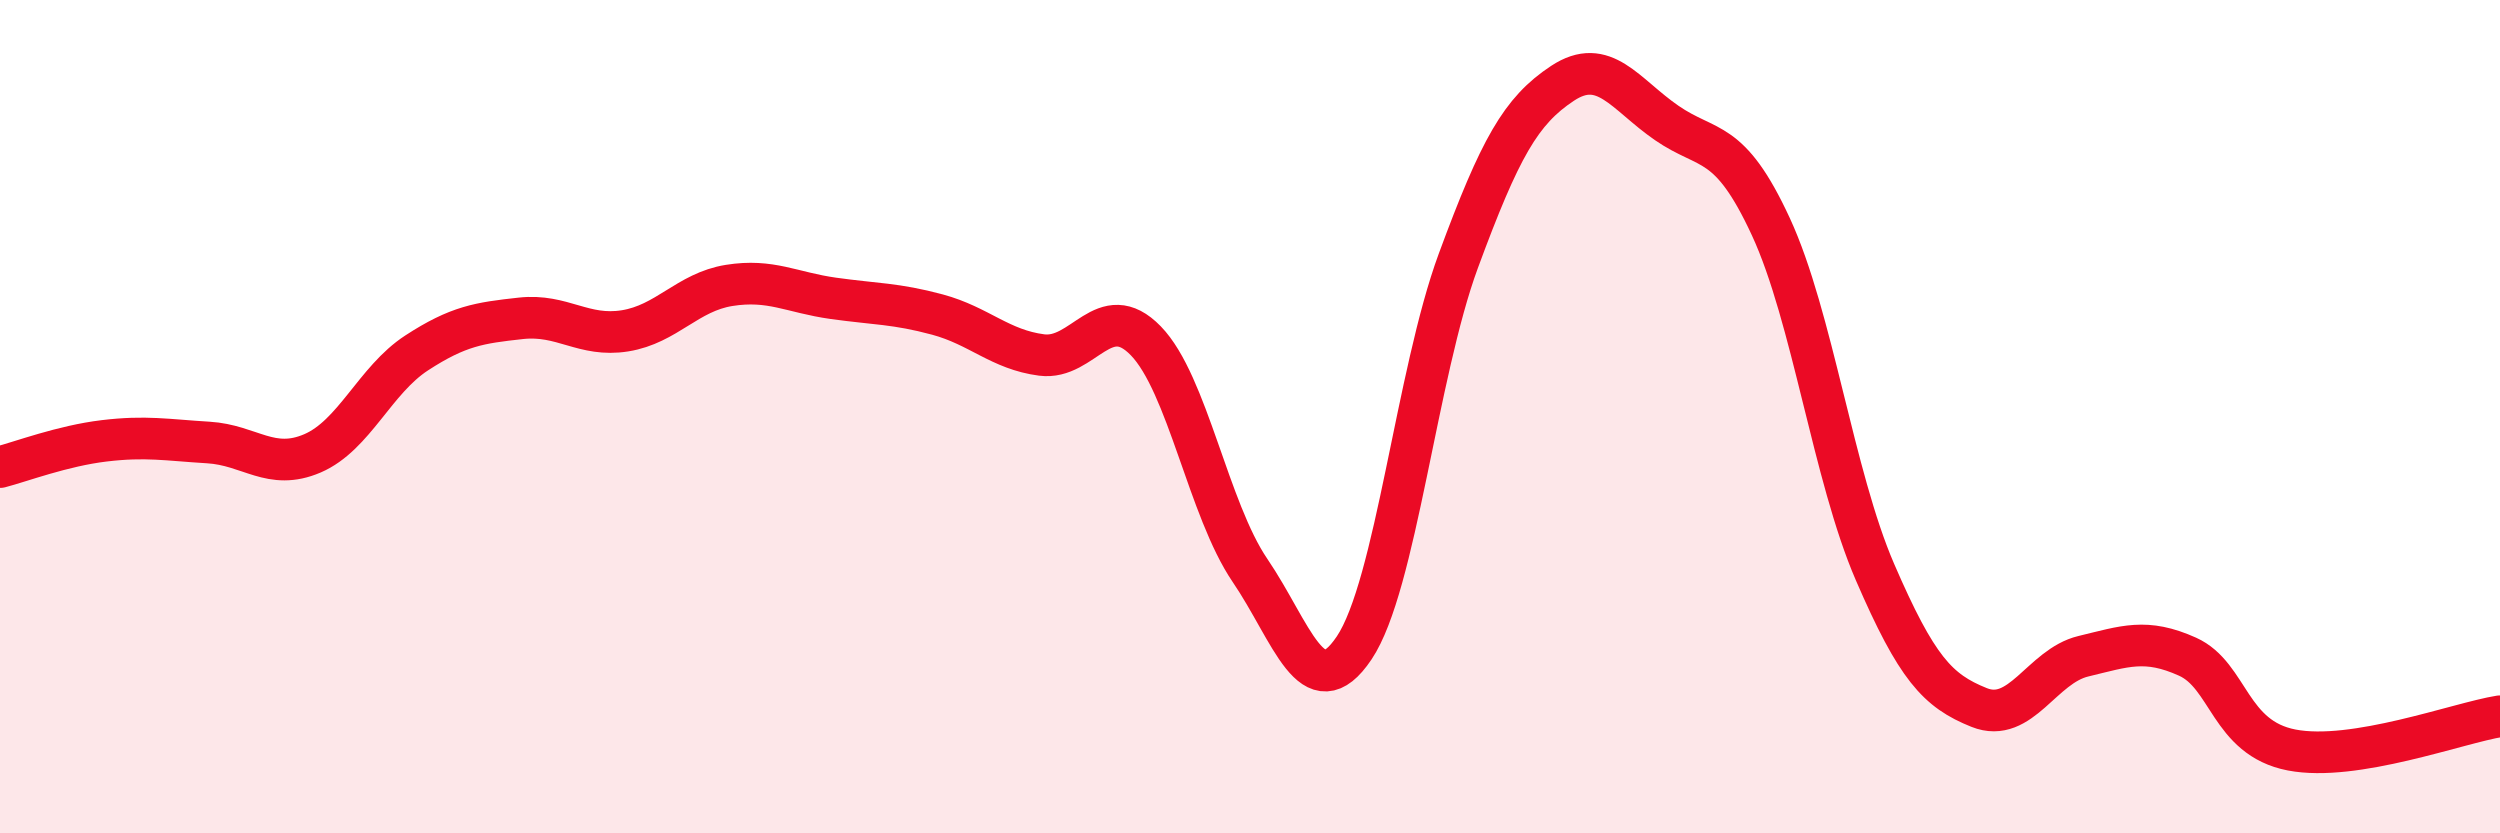
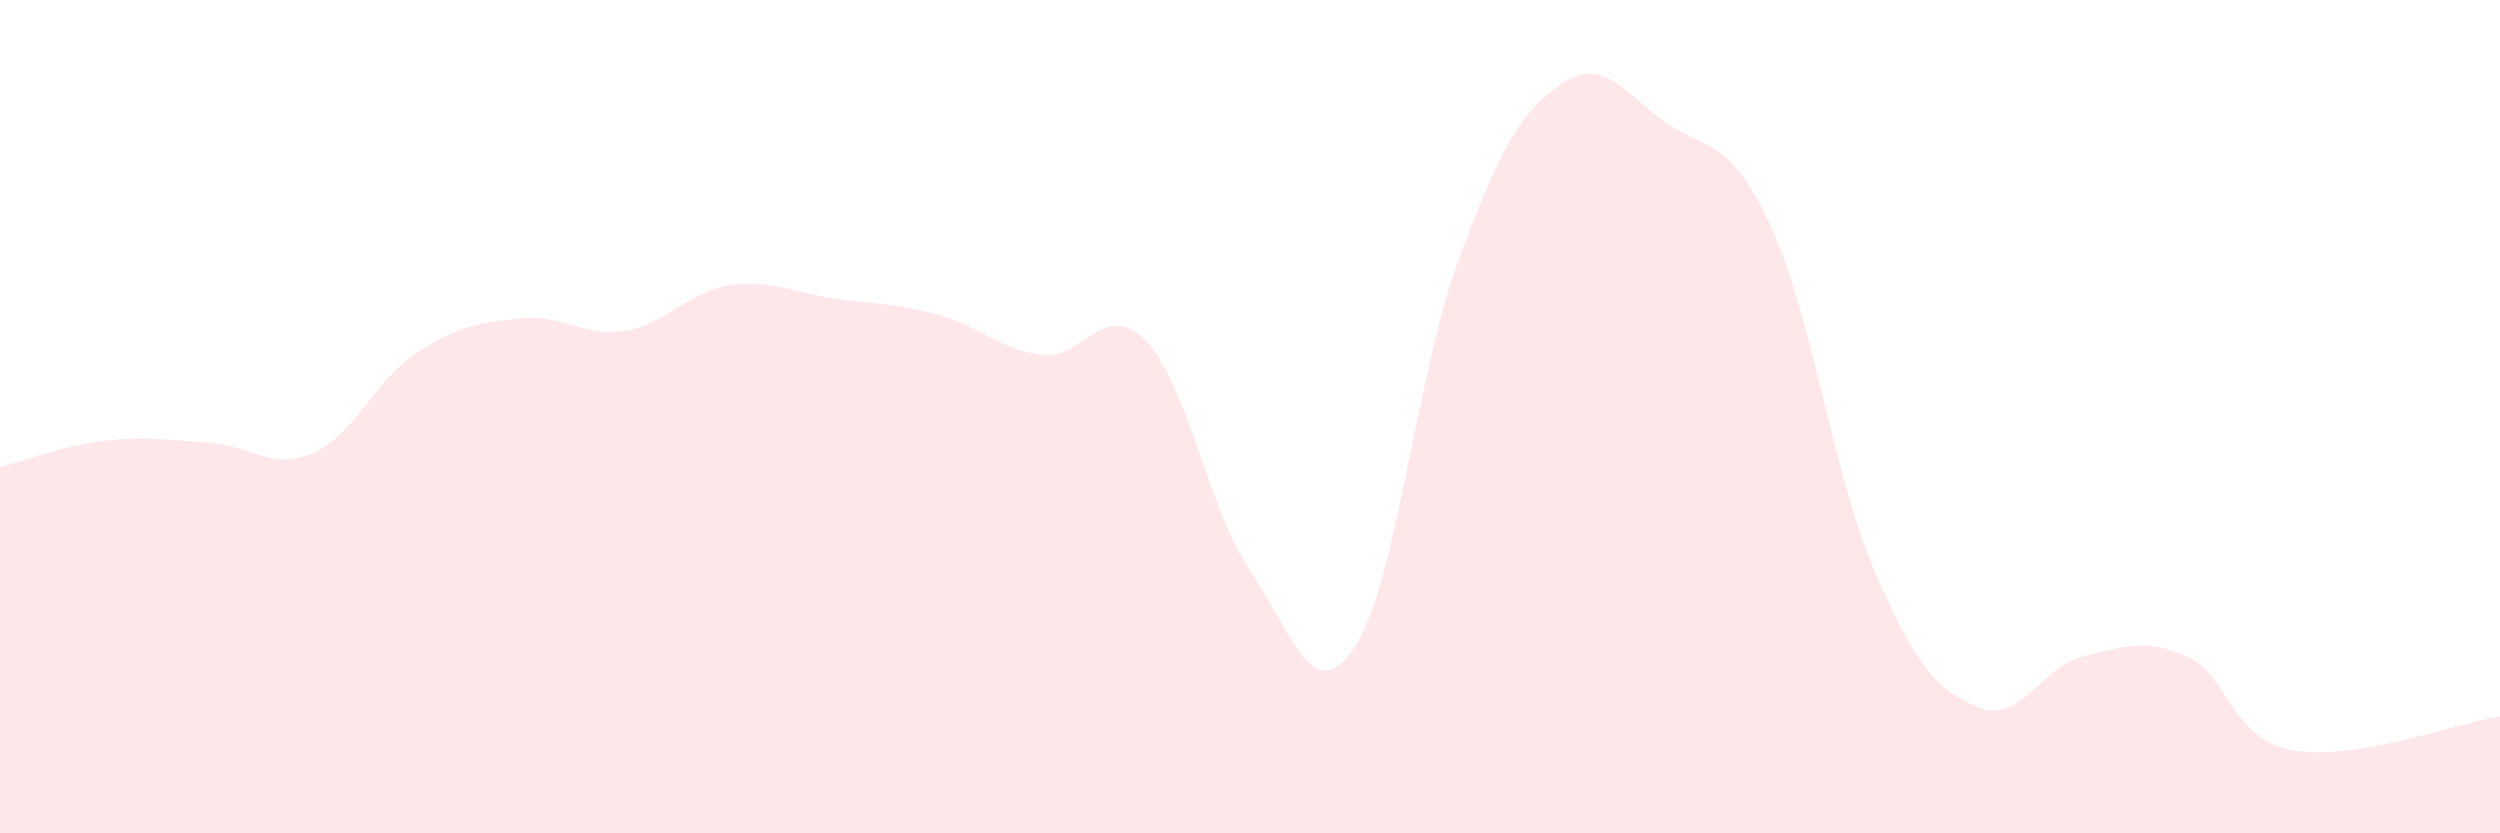
<svg xmlns="http://www.w3.org/2000/svg" width="60" height="20" viewBox="0 0 60 20">
  <path d="M 0,11.21 C 0.5,11.08 1.5,10.7 2.5,10.58 C 3.5,10.46 4,10.56 5,10.62 C 6,10.68 6.5,11.31 7.5,10.88 C 8.5,10.45 9,9.12 10,8.47 C 11,7.82 11.5,7.75 12.5,7.64 C 13.5,7.53 14,8.1 15,7.94 C 16,7.78 16.5,7.01 17.5,6.85 C 18.5,6.69 19,7.02 20,7.16 C 21,7.3 21.5,7.28 22.5,7.55 C 23.5,7.82 24,8.39 25,8.52 C 26,8.65 26.5,7.15 27.5,8.18 C 28.5,9.21 29,12.22 30,13.69 C 31,15.16 31.5,17.04 32.5,15.55 C 33.5,14.06 34,8.97 35,6.26 C 36,3.55 36.5,2.66 37.5,2 C 38.5,1.34 39,2.26 40,2.95 C 41,3.64 41.5,3.28 42.5,5.44 C 43.5,7.6 44,11.42 45,13.73 C 46,16.04 46.5,16.58 47.5,16.98 C 48.5,17.38 49,15.99 50,15.75 C 51,15.51 51.5,15.31 52.5,15.76 C 53.5,16.21 53.5,17.71 55,18 C 56.5,18.29 59,17.35 60,17.19L60 20L0 20Z" fill="#EB0A25" opacity="0.1" stroke-linecap="round" stroke-linejoin="round" />
-   <path d="M 0,11.21 C 0.5,11.08 1.5,10.7 2.5,10.58 C 3.5,10.46 4,10.56 5,10.62 C 6,10.68 6.5,11.31 7.5,10.88 C 8.5,10.45 9,9.12 10,8.47 C 11,7.82 11.5,7.75 12.5,7.64 C 13.5,7.53 14,8.1 15,7.94 C 16,7.78 16.5,7.01 17.5,6.85 C 18.5,6.69 19,7.02 20,7.16 C 21,7.3 21.5,7.28 22.5,7.55 C 23.5,7.82 24,8.39 25,8.52 C 26,8.65 26.5,7.15 27.5,8.18 C 28.5,9.21 29,12.22 30,13.69 C 31,15.16 31.5,17.04 32.5,15.55 C 33.5,14.06 34,8.97 35,6.26 C 36,3.55 36.5,2.66 37.5,2 C 38.5,1.34 39,2.26 40,2.95 C 41,3.64 41.5,3.28 42.5,5.44 C 43.5,7.6 44,11.42 45,13.73 C 46,16.04 46.5,16.58 47.5,16.98 C 48.5,17.38 49,15.99 50,15.75 C 51,15.51 51.5,15.31 52.5,15.76 C 53.5,16.21 53.5,17.71 55,18 C 56.5,18.29 59,17.35 60,17.19" stroke="#EB0A25" stroke-width="1" fill="none" stroke-linecap="round" stroke-linejoin="round" />
</svg>